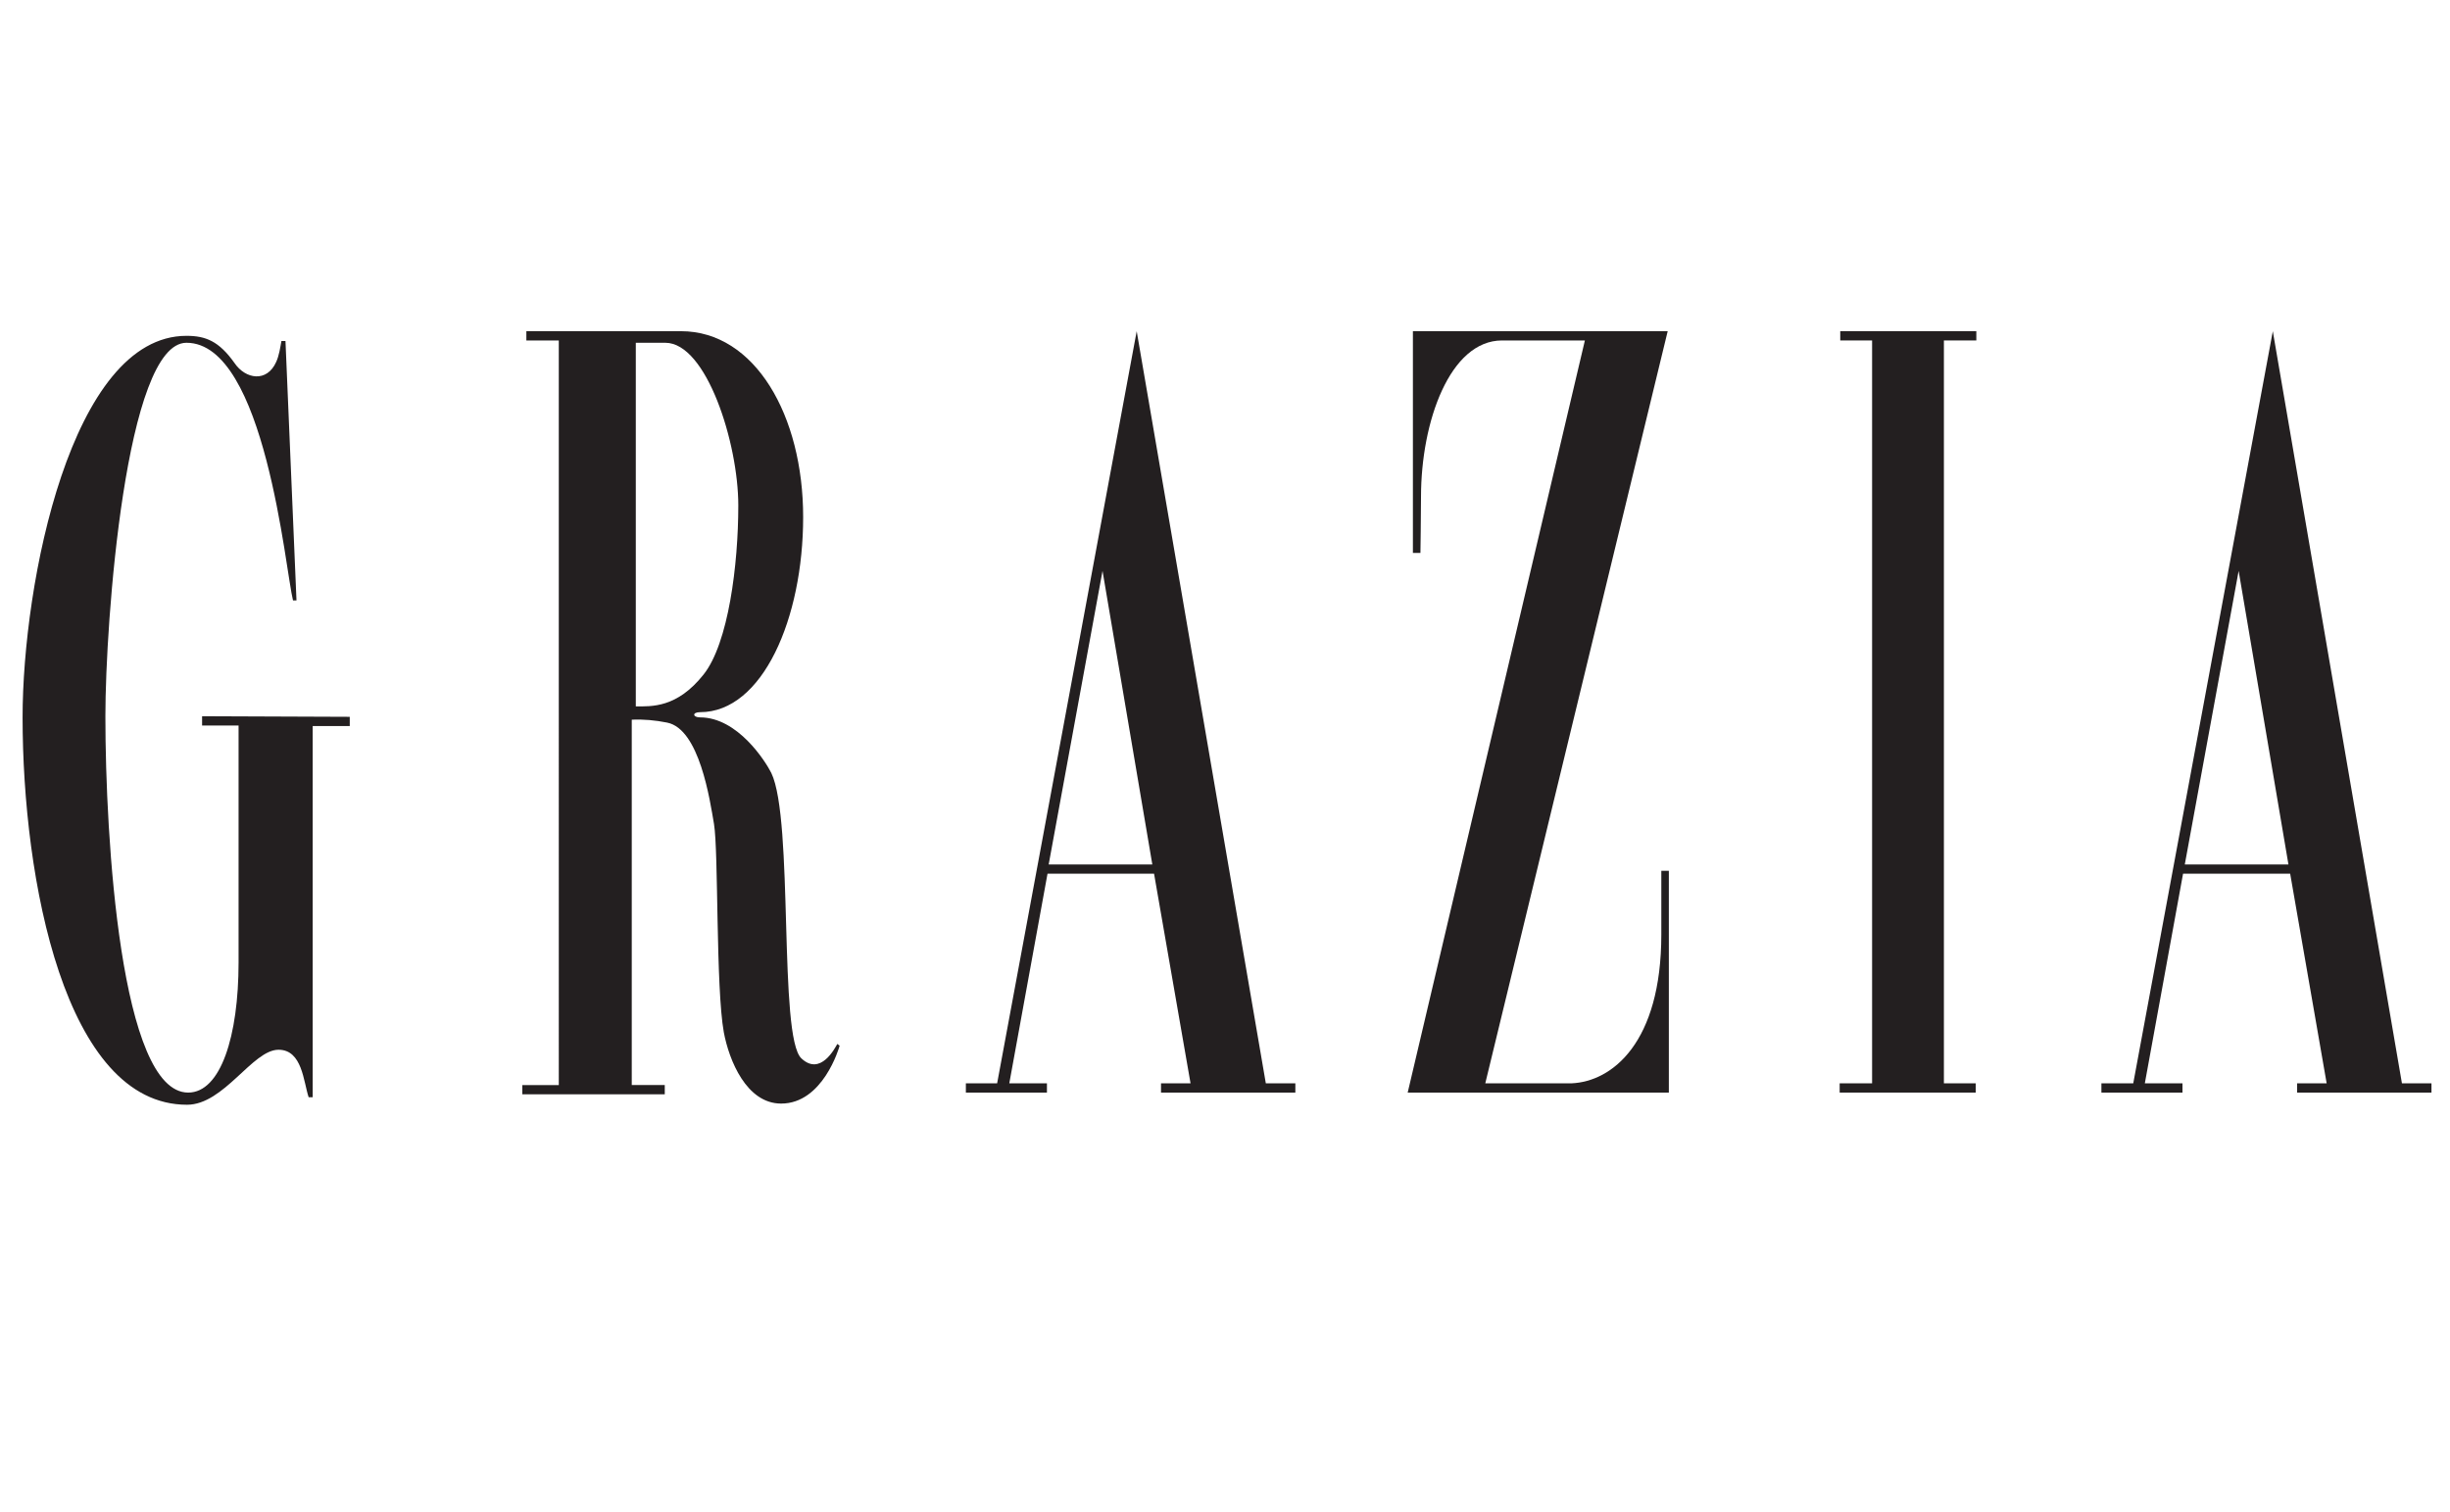
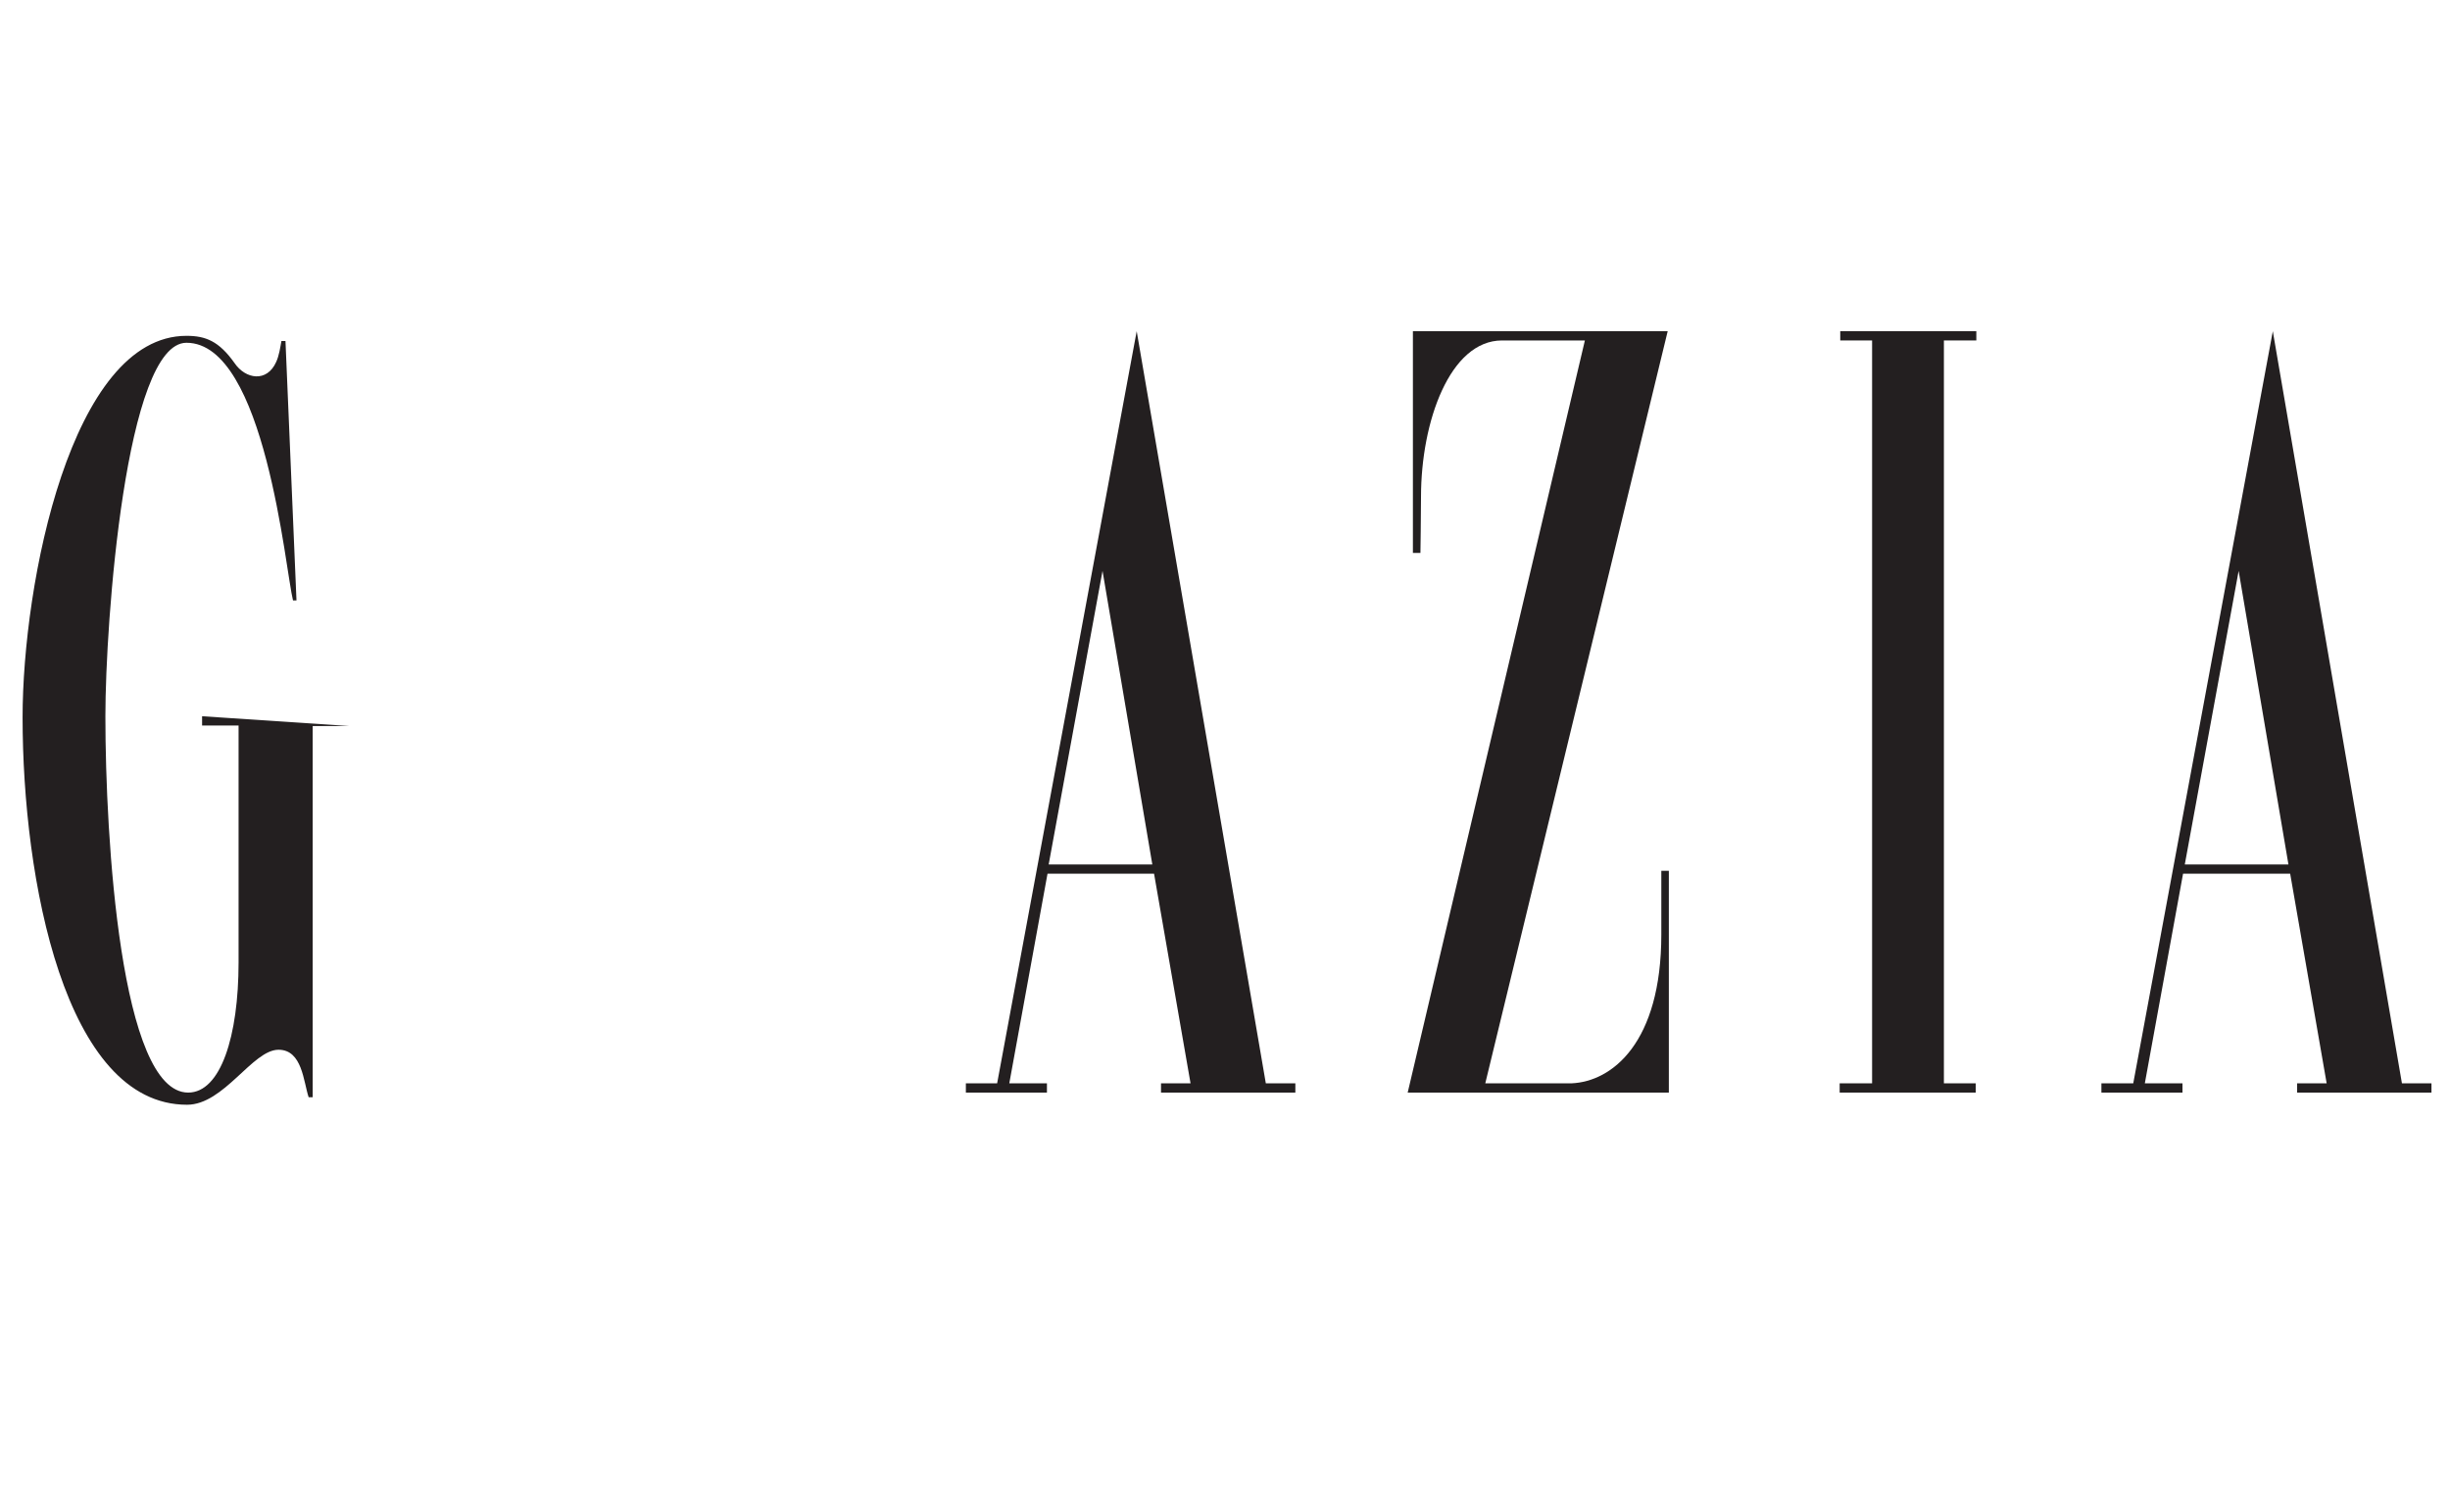
<svg xmlns="http://www.w3.org/2000/svg" version="1.1" id="Layer_1" x="0px" y="0px" viewBox="0 0 423.1 261.1" style="enable-background:new 0 0 423.1 261.1;" xml:space="preserve">
  <style type="text/css">
	.st0{fill:#231F20;}
</style>
  <g>
    <g>
      <g>
        <g>
          <g>
            <g>
-               <path id="_x36_604c" class="st0" d="M34.9,123.7v1.6h6.3v40.9c0,12.8-3.1,22.5-8.7,22.5c-11.7,0-14.3-44-14.3-65        c0-16.2,3.5-64.5,14-64.5c13.6,0,17.1,39.4,18.4,44.5l0.6,0l-1.9-44.8h-0.7c-0.2,1.1-0.4,2.5-0.9,3.6c-1.6,3.6-5.3,3-7.2,0.2        c-2.7-3.8-5-4.7-8.3-4.7c-19.9,0-28.3,42.7-28.3,65.9c0,28,7.3,66.9,28.4,66.9c6.4,0,11.3-9.5,15.8-9.5c4.1,0,4.3,5.5,5.2,8.2        h0.7v-64.1h6.4v-1.6L34.9,123.7z" />
+               <path id="_x36_604c" class="st0" d="M34.9,123.7v1.6h6.3v40.9c0,12.8-3.1,22.5-8.7,22.5c-11.7,0-14.3-44-14.3-65        c0-16.2,3.5-64.5,14-64.5c13.6,0,17.1,39.4,18.4,44.5l0.6,0l-1.9-44.8h-0.7c-0.2,1.1-0.4,2.5-0.9,3.6c-1.6,3.6-5.3,3-7.2,0.2        c-2.7-3.8-5-4.7-8.3-4.7c-19.9,0-28.3,42.7-28.3,65.9c0,28,7.3,66.9,28.4,66.9c6.4,0,11.3-9.5,15.8-9.5c4.1,0,4.3,5.5,5.2,8.2        h0.7v-64.1h6.4L34.9,123.7z" />
            </g>
          </g>
        </g>
      </g>
      <g>
        <g>
          <path id="_x36_604d" class="st0" d="M323.3,187.1V58.8h-5.5v-1.6h23.5v1.6h-5.6l0,128.3h5.5v1.6h-23.5v-1.6L323.3,187.1V58.8      V187.1z" />
        </g>
      </g>
      <g>
        <g>
-           <path id="_x36_604e" class="st0" d="M90.9,57.2h26.7c12.8,0,21.1,14.6,21.1,32.1c0,17.5-7,33.7-17.8,33.7c-1.4,0-1.3,0.9,0,0.9      c6.5,0,11.3,7.6,12.3,9.6c3.9,8.1,1.2,45.6,5.2,49.3c3.3,3.1,5.8-1.8,6.2-2.5l0.4,0.3c-0.1,0.4-2.9,10-10.1,10      c-6,0-9-7.5-9.9-12.3c-1.4-7.7-0.9-31.2-1.7-36c-0.7-4.1-2.5-16.4-8.1-17.5c-2-0.4-4.1-0.6-6.1-0.5v63.1h5.7v1.6H90.2v-1.6h6.3      V58.8h-5.6L90.9,57.2z M109.8,59.2V122c2.7,0,7.1,0.3,11.7-5.5c4.3-5.4,6-19,6-29.2c0-10.8-5.5-28.1-12.6-28.1L109.8,59.2z" />
-         </g>
+           </g>
      </g>
      <g>
        <g>
          <path id="_x36_604f" class="st0" d="M172.2,187.1l24.1-129.9l22.3,129.9h5.1v1.6h-23.2v-1.6h5.1l-6.3-36.2h-18.4l-6.6,36.2h6.5      v1.6h-14v-1.6L172.2,187.1z M181.1,149.3H199l-8.6-50.7L181.1,149.3z" />
        </g>
      </g>
      <g>
        <g>
          <path id="_x36_604g" class="st0" d="M368.4,187.1l24.1-129.9l22.3,129.9h5.1v1.6h-23.2v-1.6h5.1l-6.3-36.2H377l-6.6,36.2h6.5      v1.6h-14v-1.6L368.4,187.1z M377.3,149.3h17.9l-8.6-50.7L377.3,149.3z" />
        </g>
      </g>
      <g>
        <g>
          <path id="_x36_604h" class="st0" d="M256.5,187.1h14.9c7-0.3,15.5-7,15.5-25.7l0-11h1.3v38.3h-45.1l30.6-129.9h-14.3      c-9,0-14,14-14,27c0,3.3-0.1,9.7-0.1,9.7l-1.3,0V57.2H288L256.5,187.1z" />
        </g>
      </g>
    </g>
  </g>
</svg>